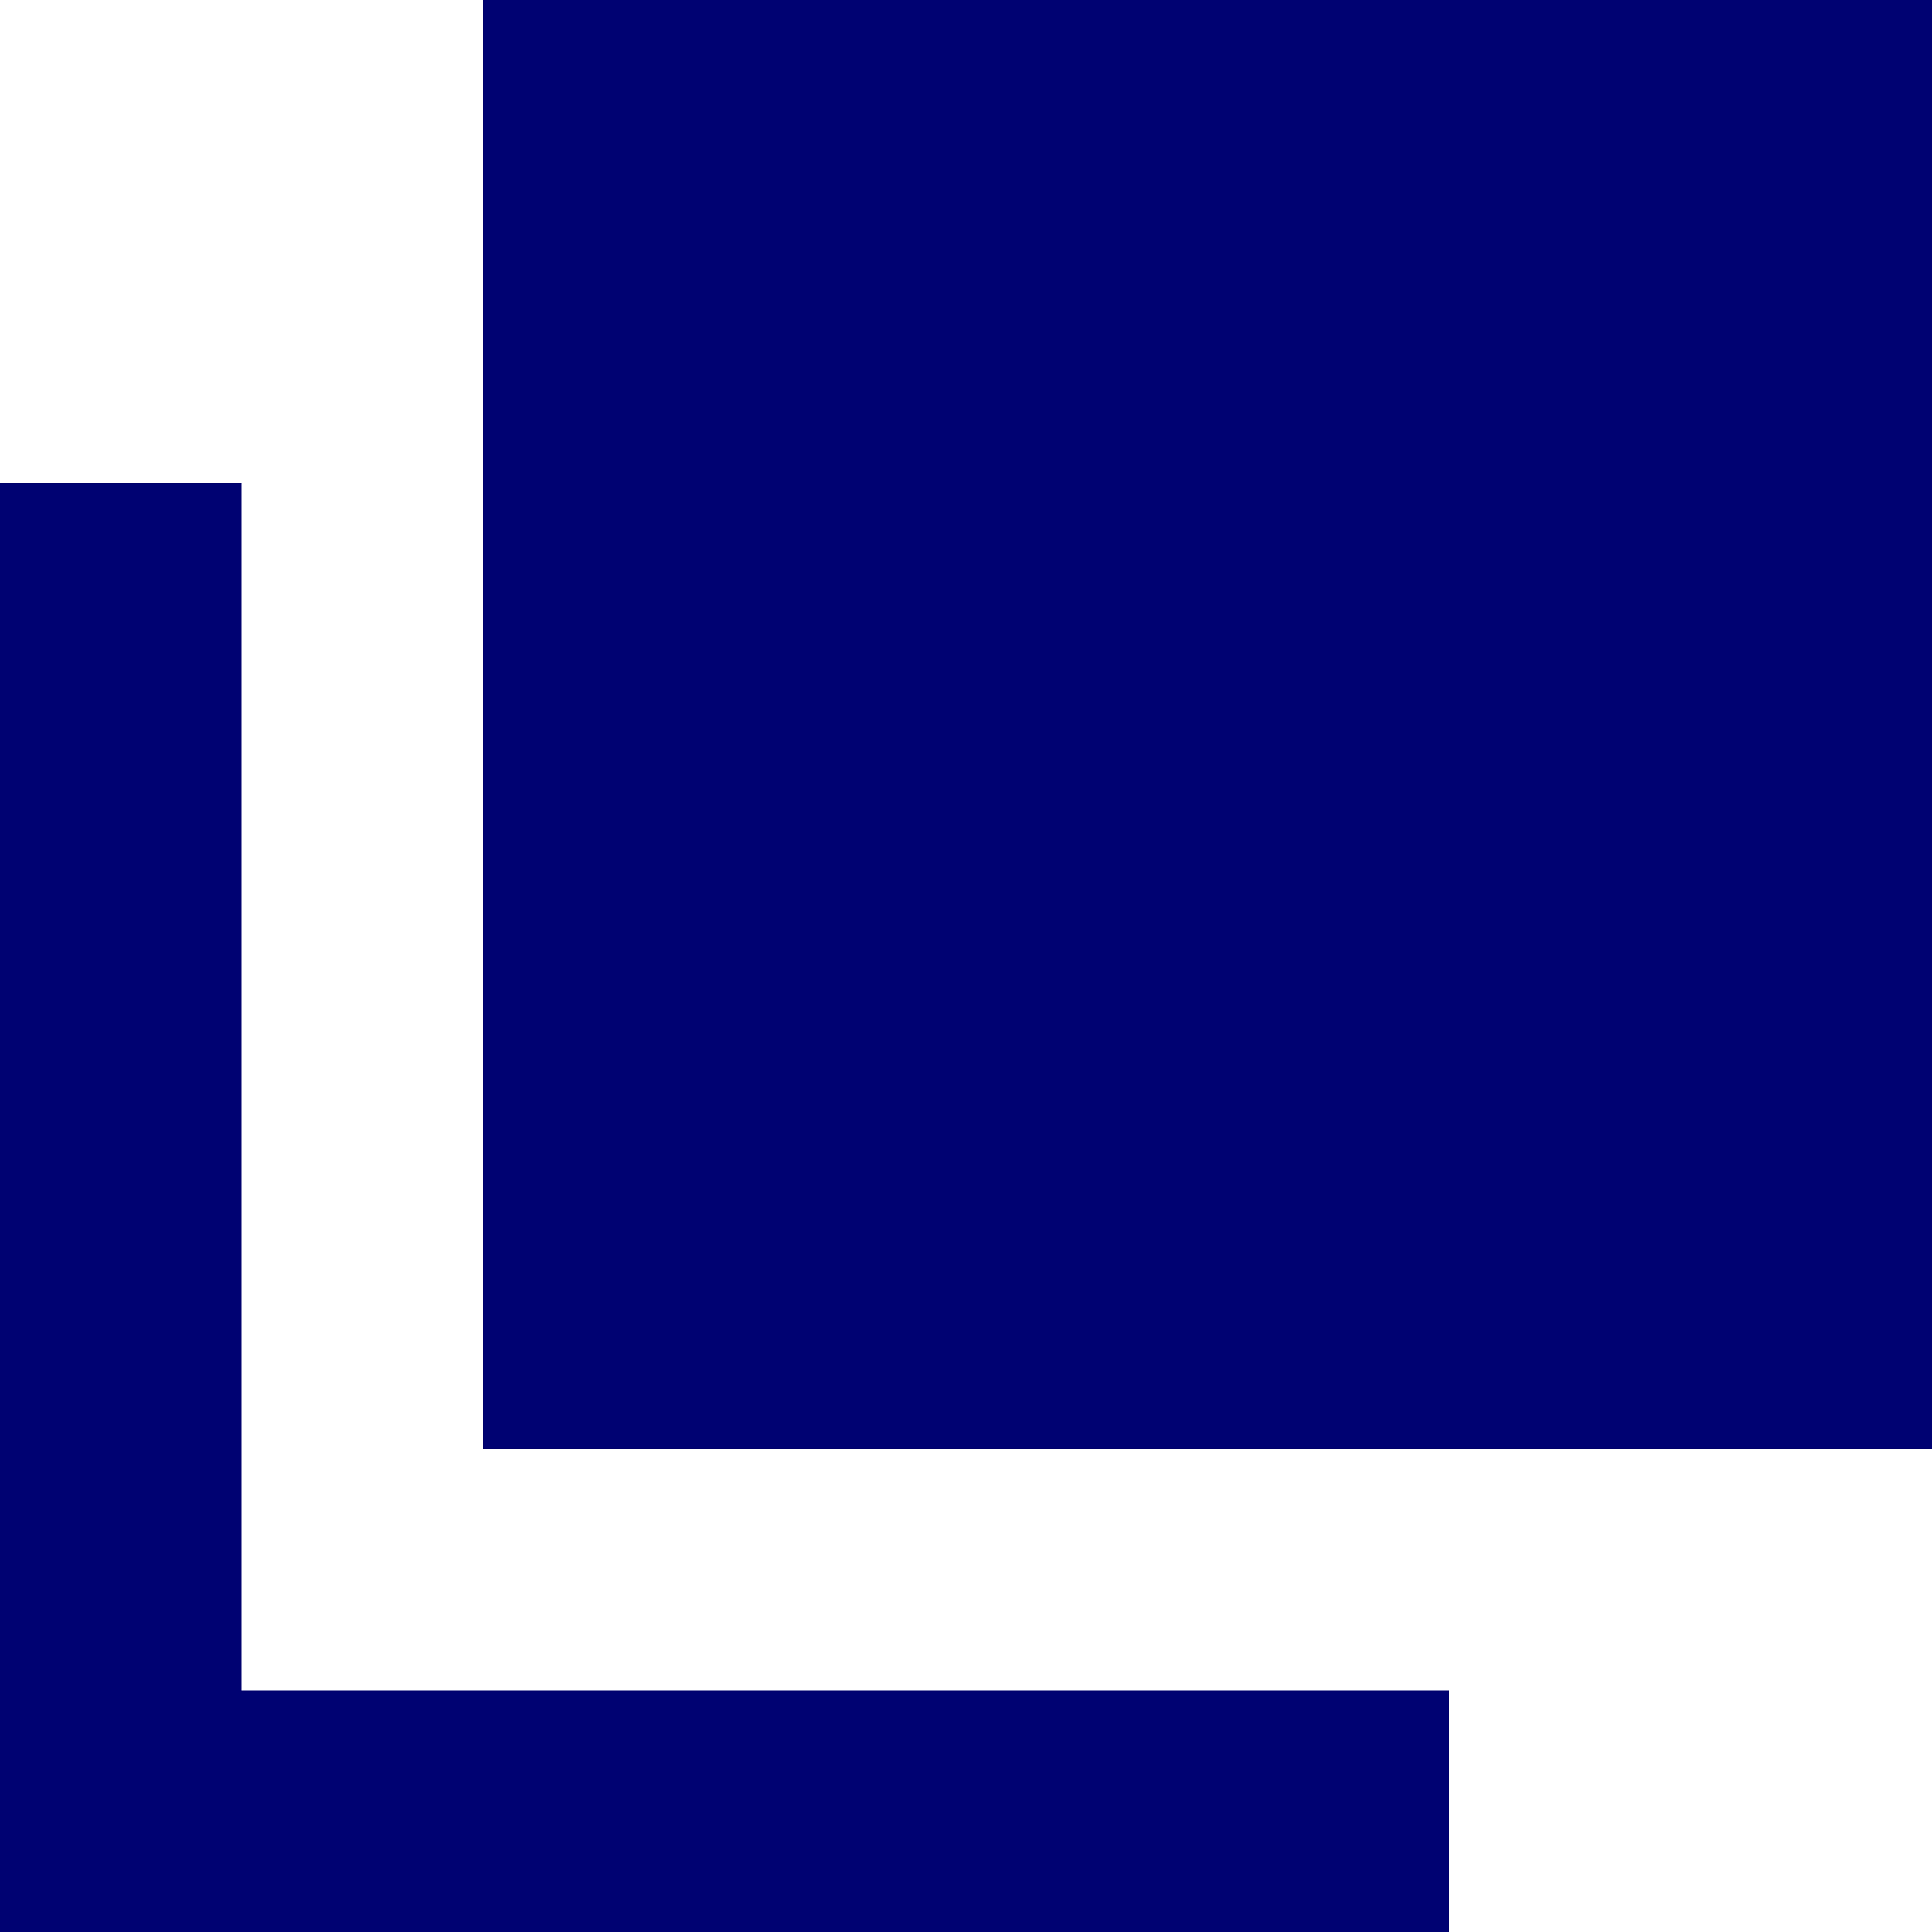
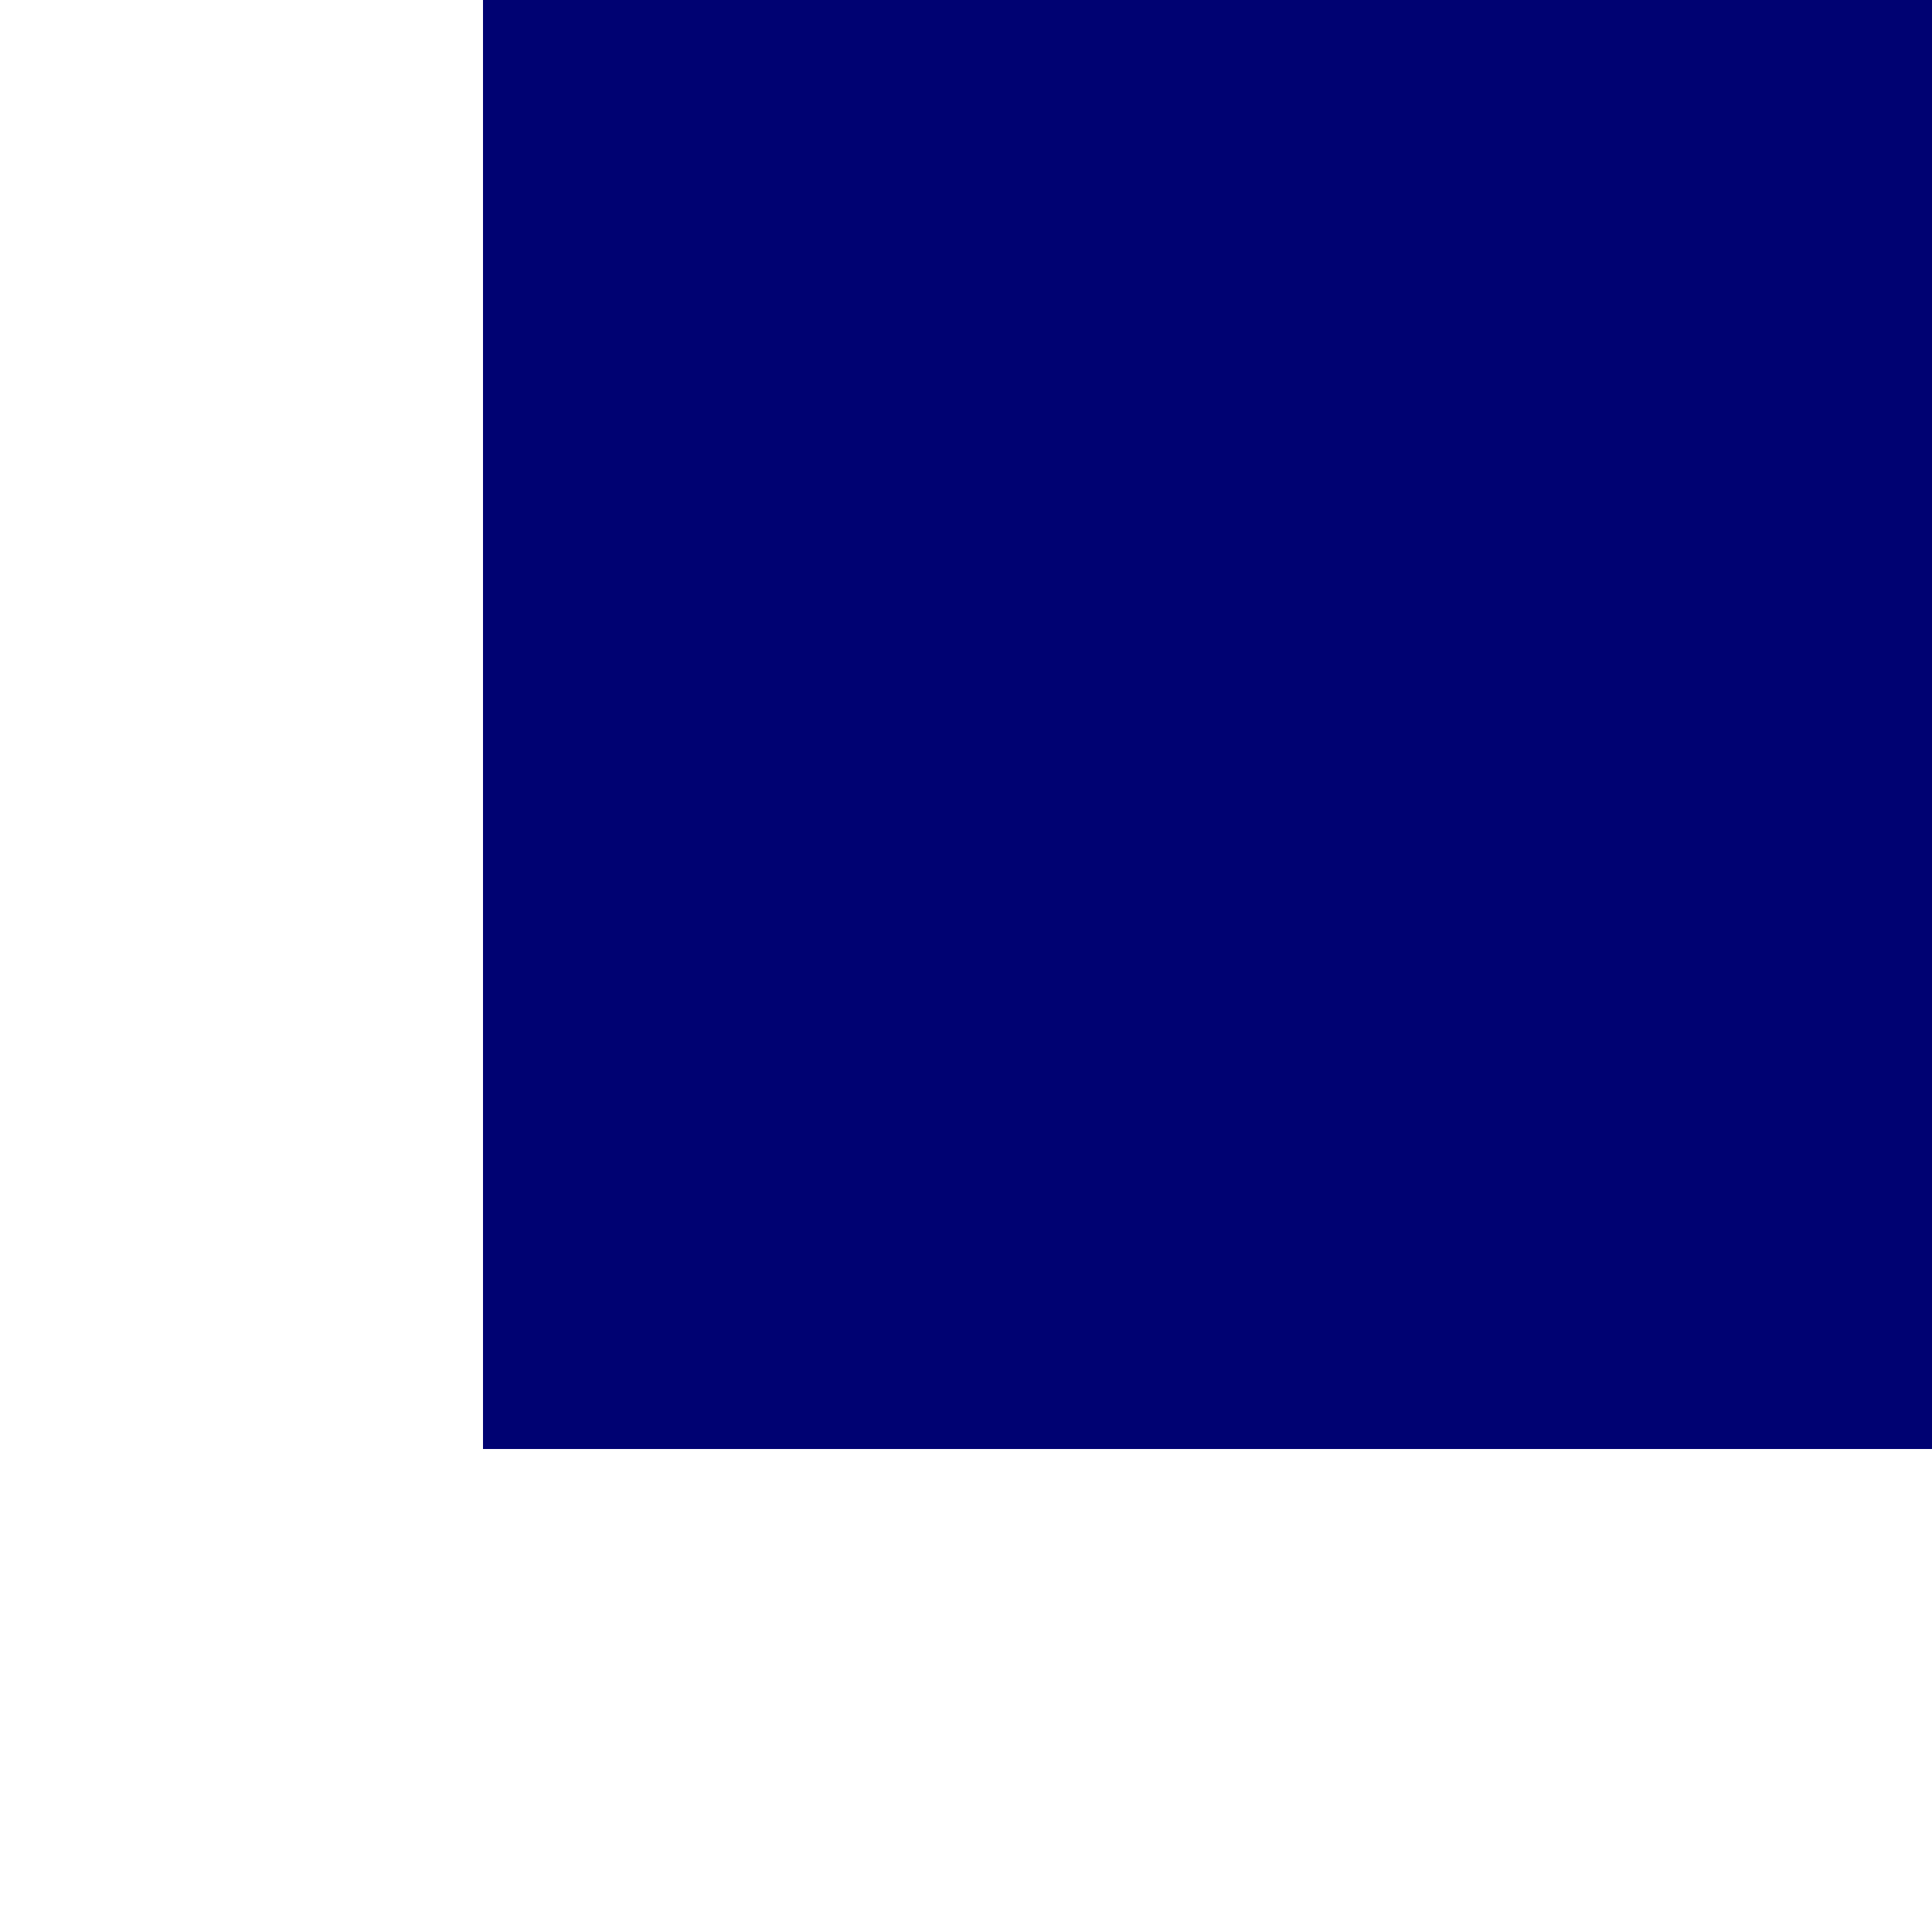
<svg xmlns="http://www.w3.org/2000/svg" width="8" height="8">
  <defs>
    <style>.cls-1{fill:#000272}</style>
  </defs>
  <g id="レイヤー_2" data-name="レイヤー 2">
    <g id="icon">
      <g id="グループ化_2" data-name="グループ化 2">
        <path id="長方形_25" data-name="長方形 25" class="cls-1" d="M2 0h6v6H2z" />
-         <path id="パス_16" data-name="パス 16" class="cls-1" d="M1 7V2H0v6h6V7z" />
      </g>
    </g>
  </g>
</svg>